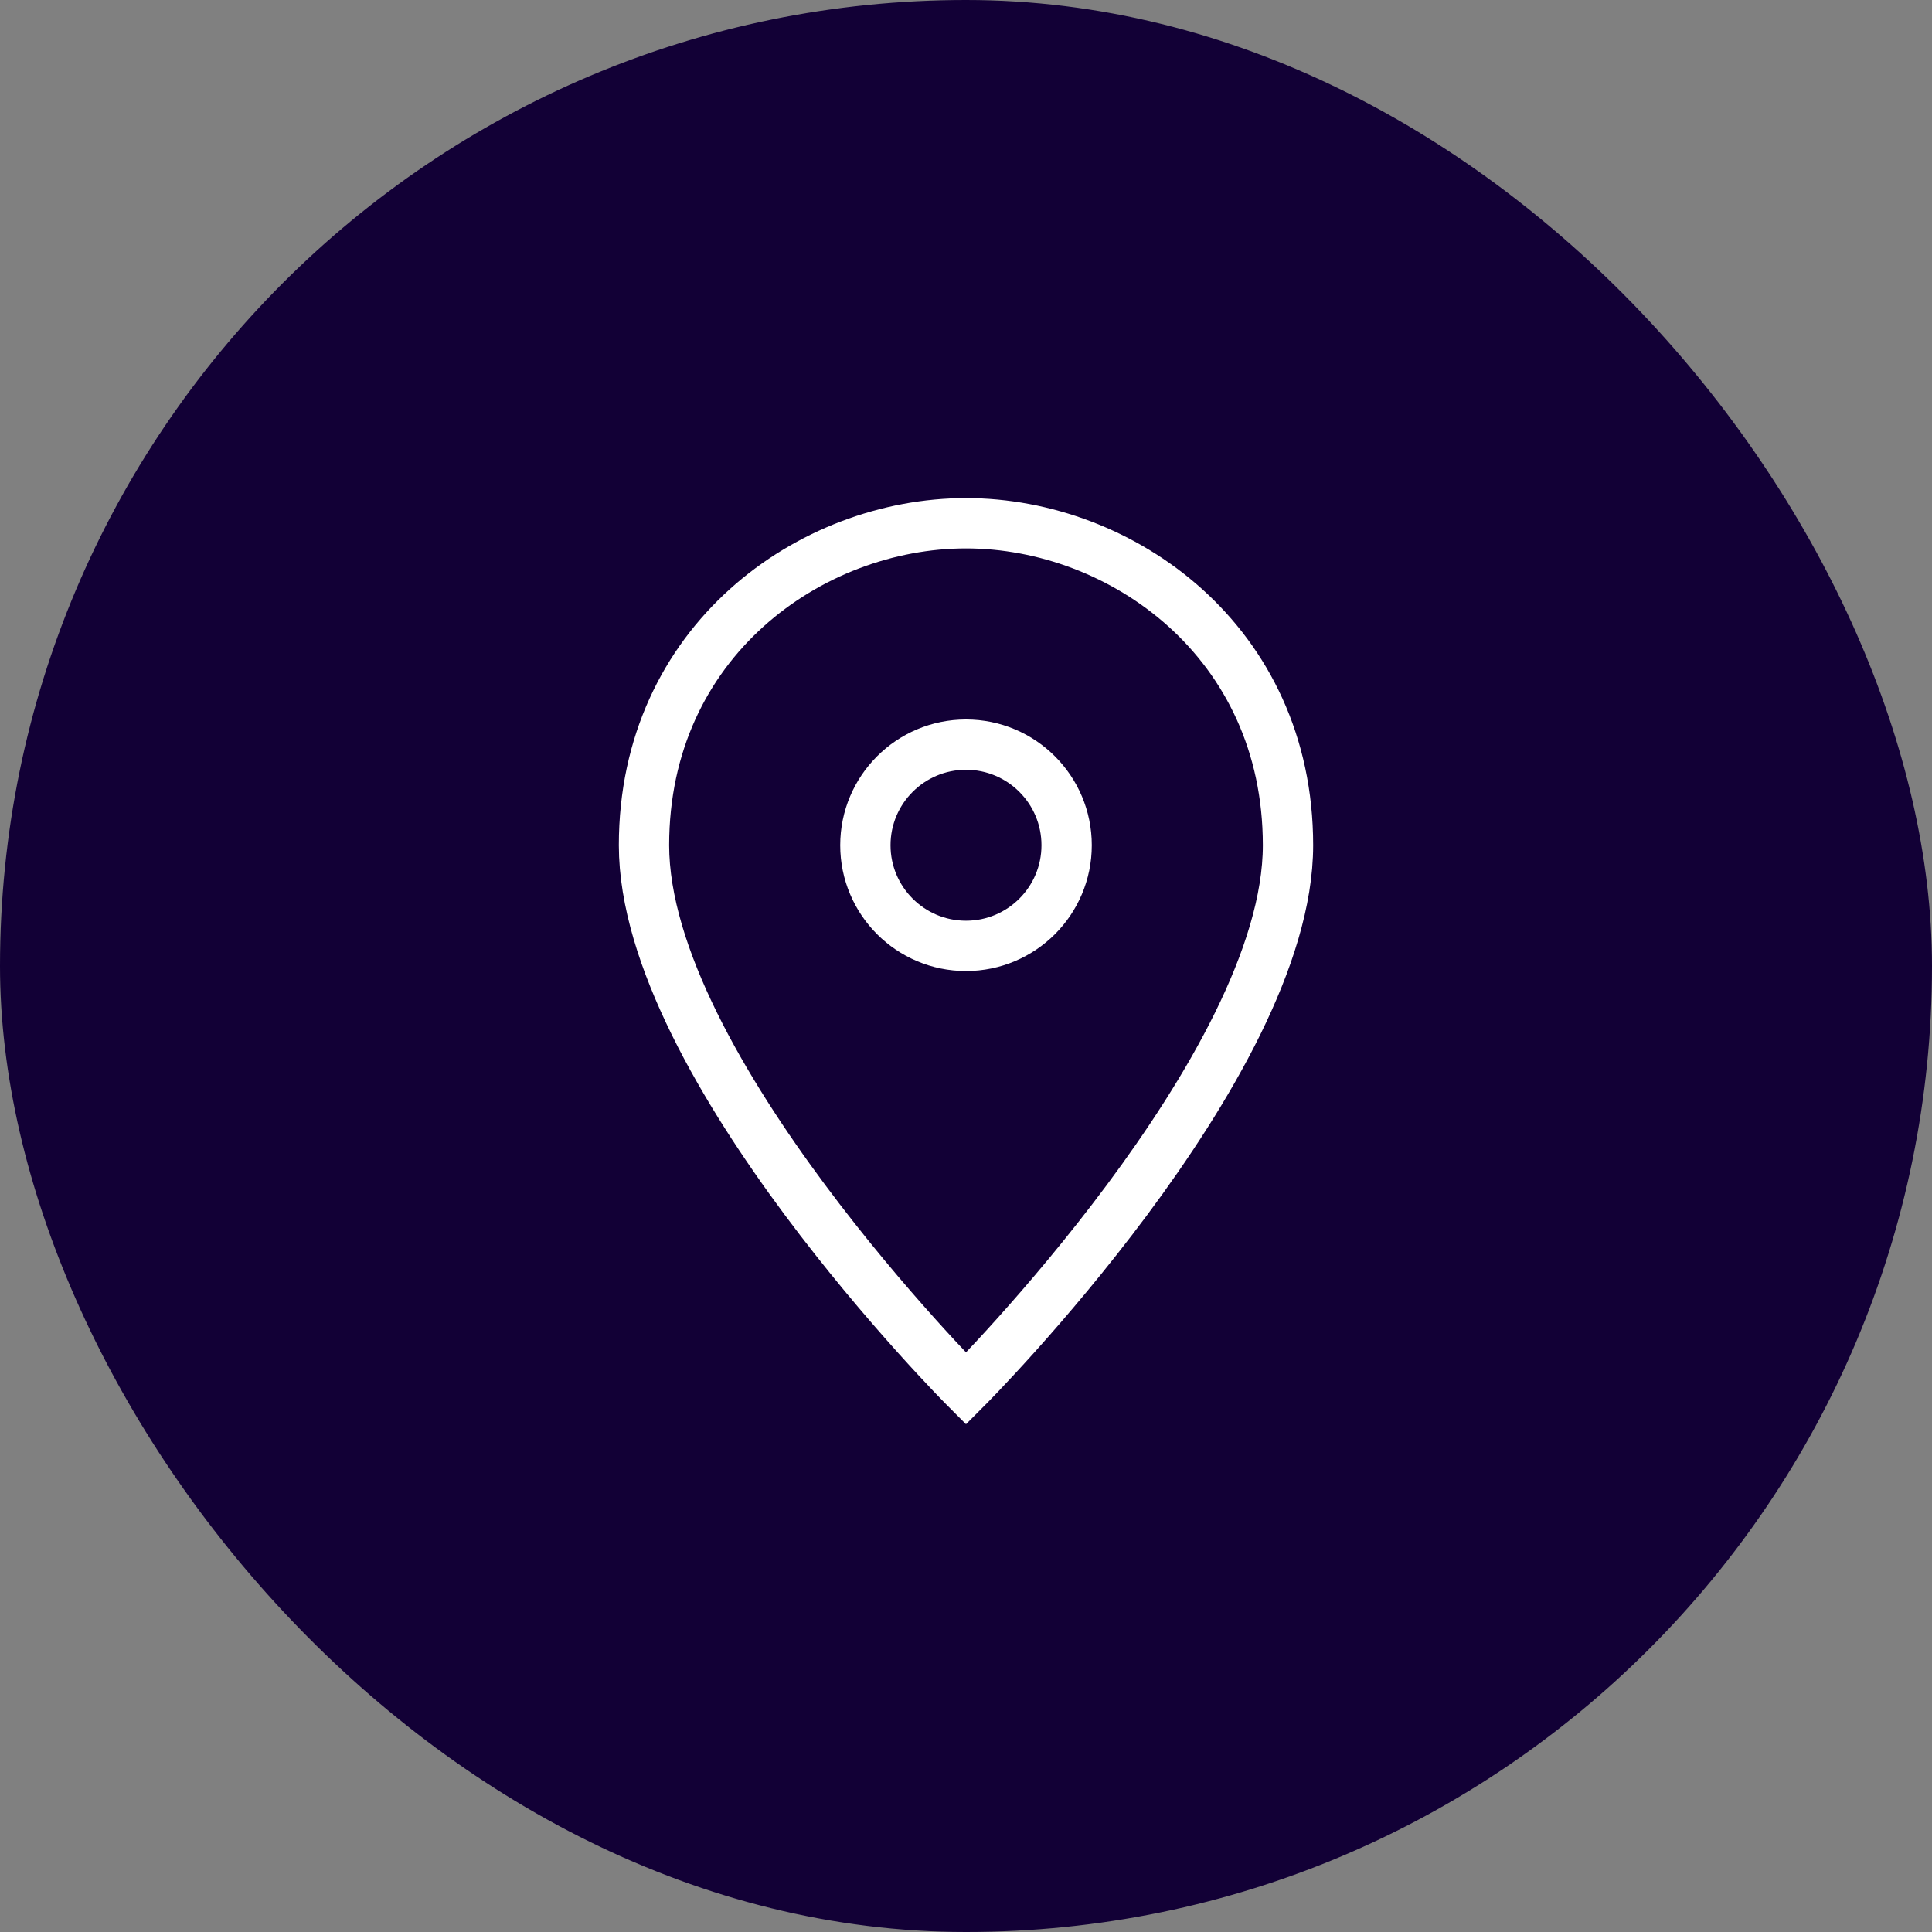
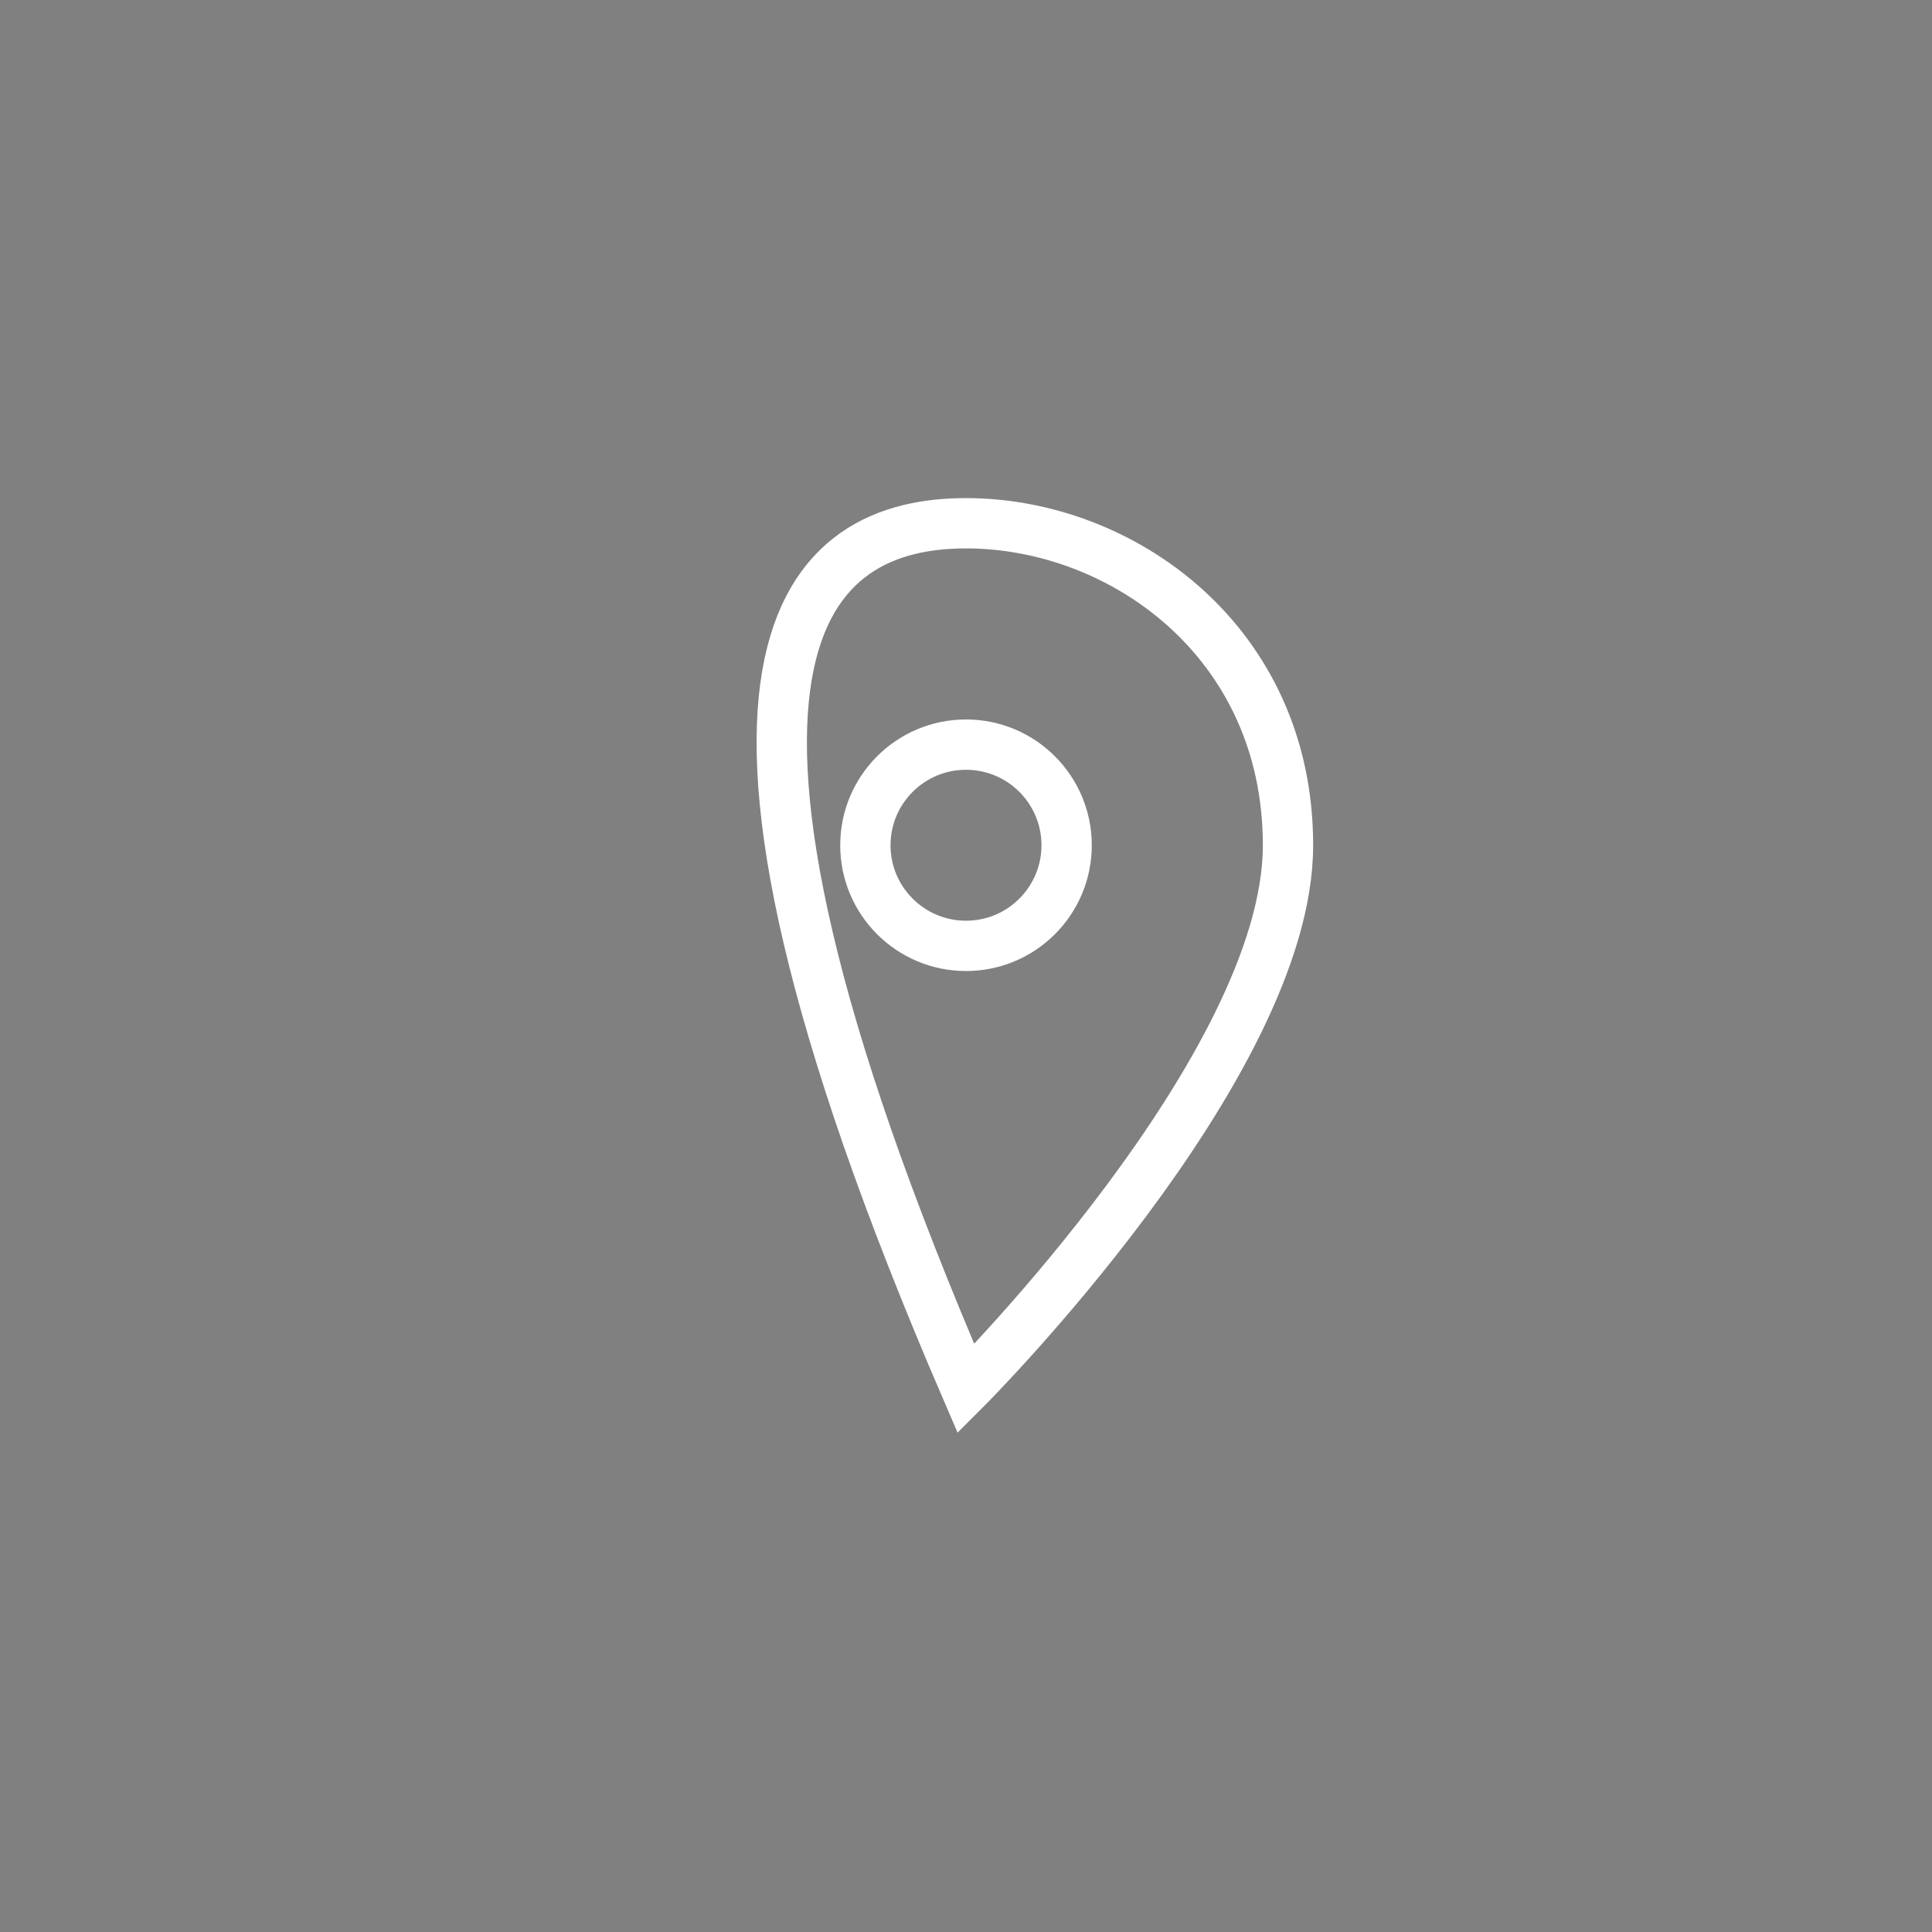
<svg xmlns="http://www.w3.org/2000/svg" width="48" height="48" viewBox="0 0 48 48">
  <rect x="0" y="0" width="48" height="48" fill="#808080" stroke="none" />
-   <rect data-element="frame" x="0" y="0" width="48" height="48" rx="24" ry="24" stroke="none" fill="#120036" />
  <g class="nc-icon-wrapper" fill="#ffffff" transform="translate(12 12) scale(0.5)" stroke-linecap="square" stroke-linejoin="miter" stroke-miterlimit="10">
-     <path fill="none" stroke="#ffffff" stroke-width="2.5" d="M40,18c0,11-16,27-16,27 S8,29,8,18C8,7.875,16.268,2,24,2S40,7.875,40,18z" />
+     <path fill="none" stroke="#ffffff" stroke-width="2.5" d="M40,18c0,11-16,27-16,27 C8,7.875,16.268,2,24,2S40,7.875,40,18z" />
    <circle data-color="color-2" fill="none" stroke="#ffffff" stroke-width="2.5" cx="24" cy="18" r="5" />
  </g>
</svg>